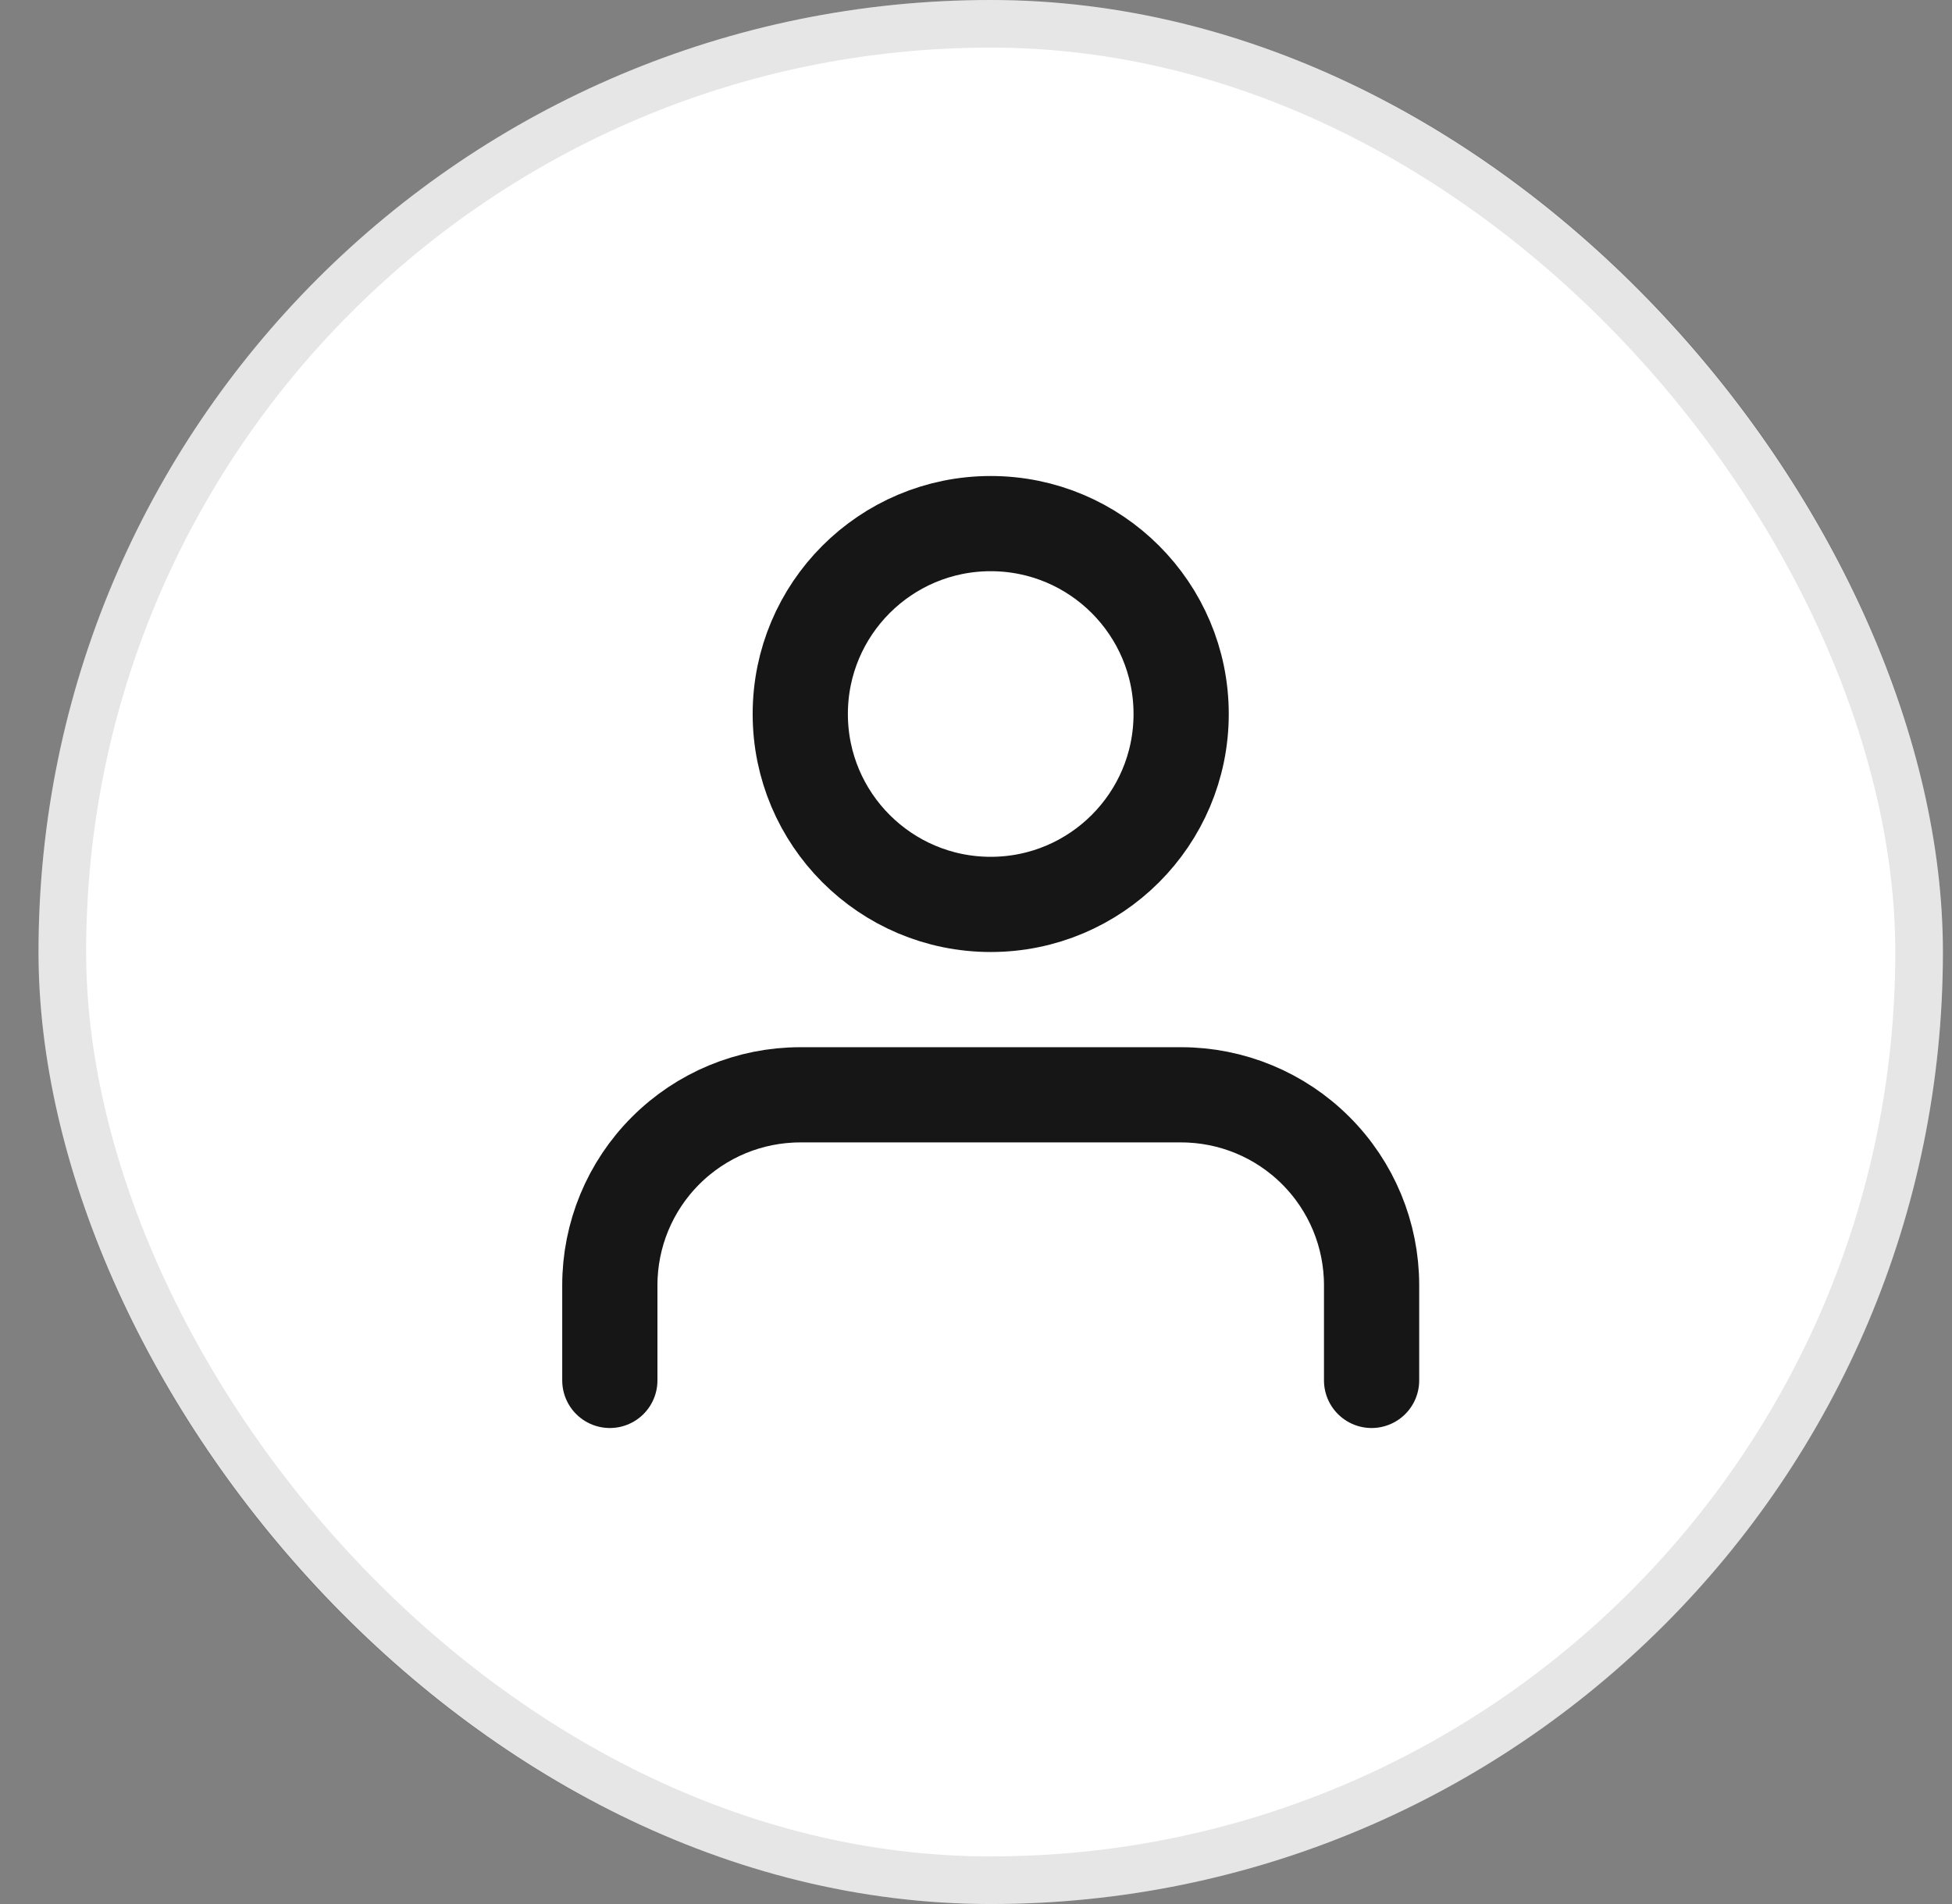
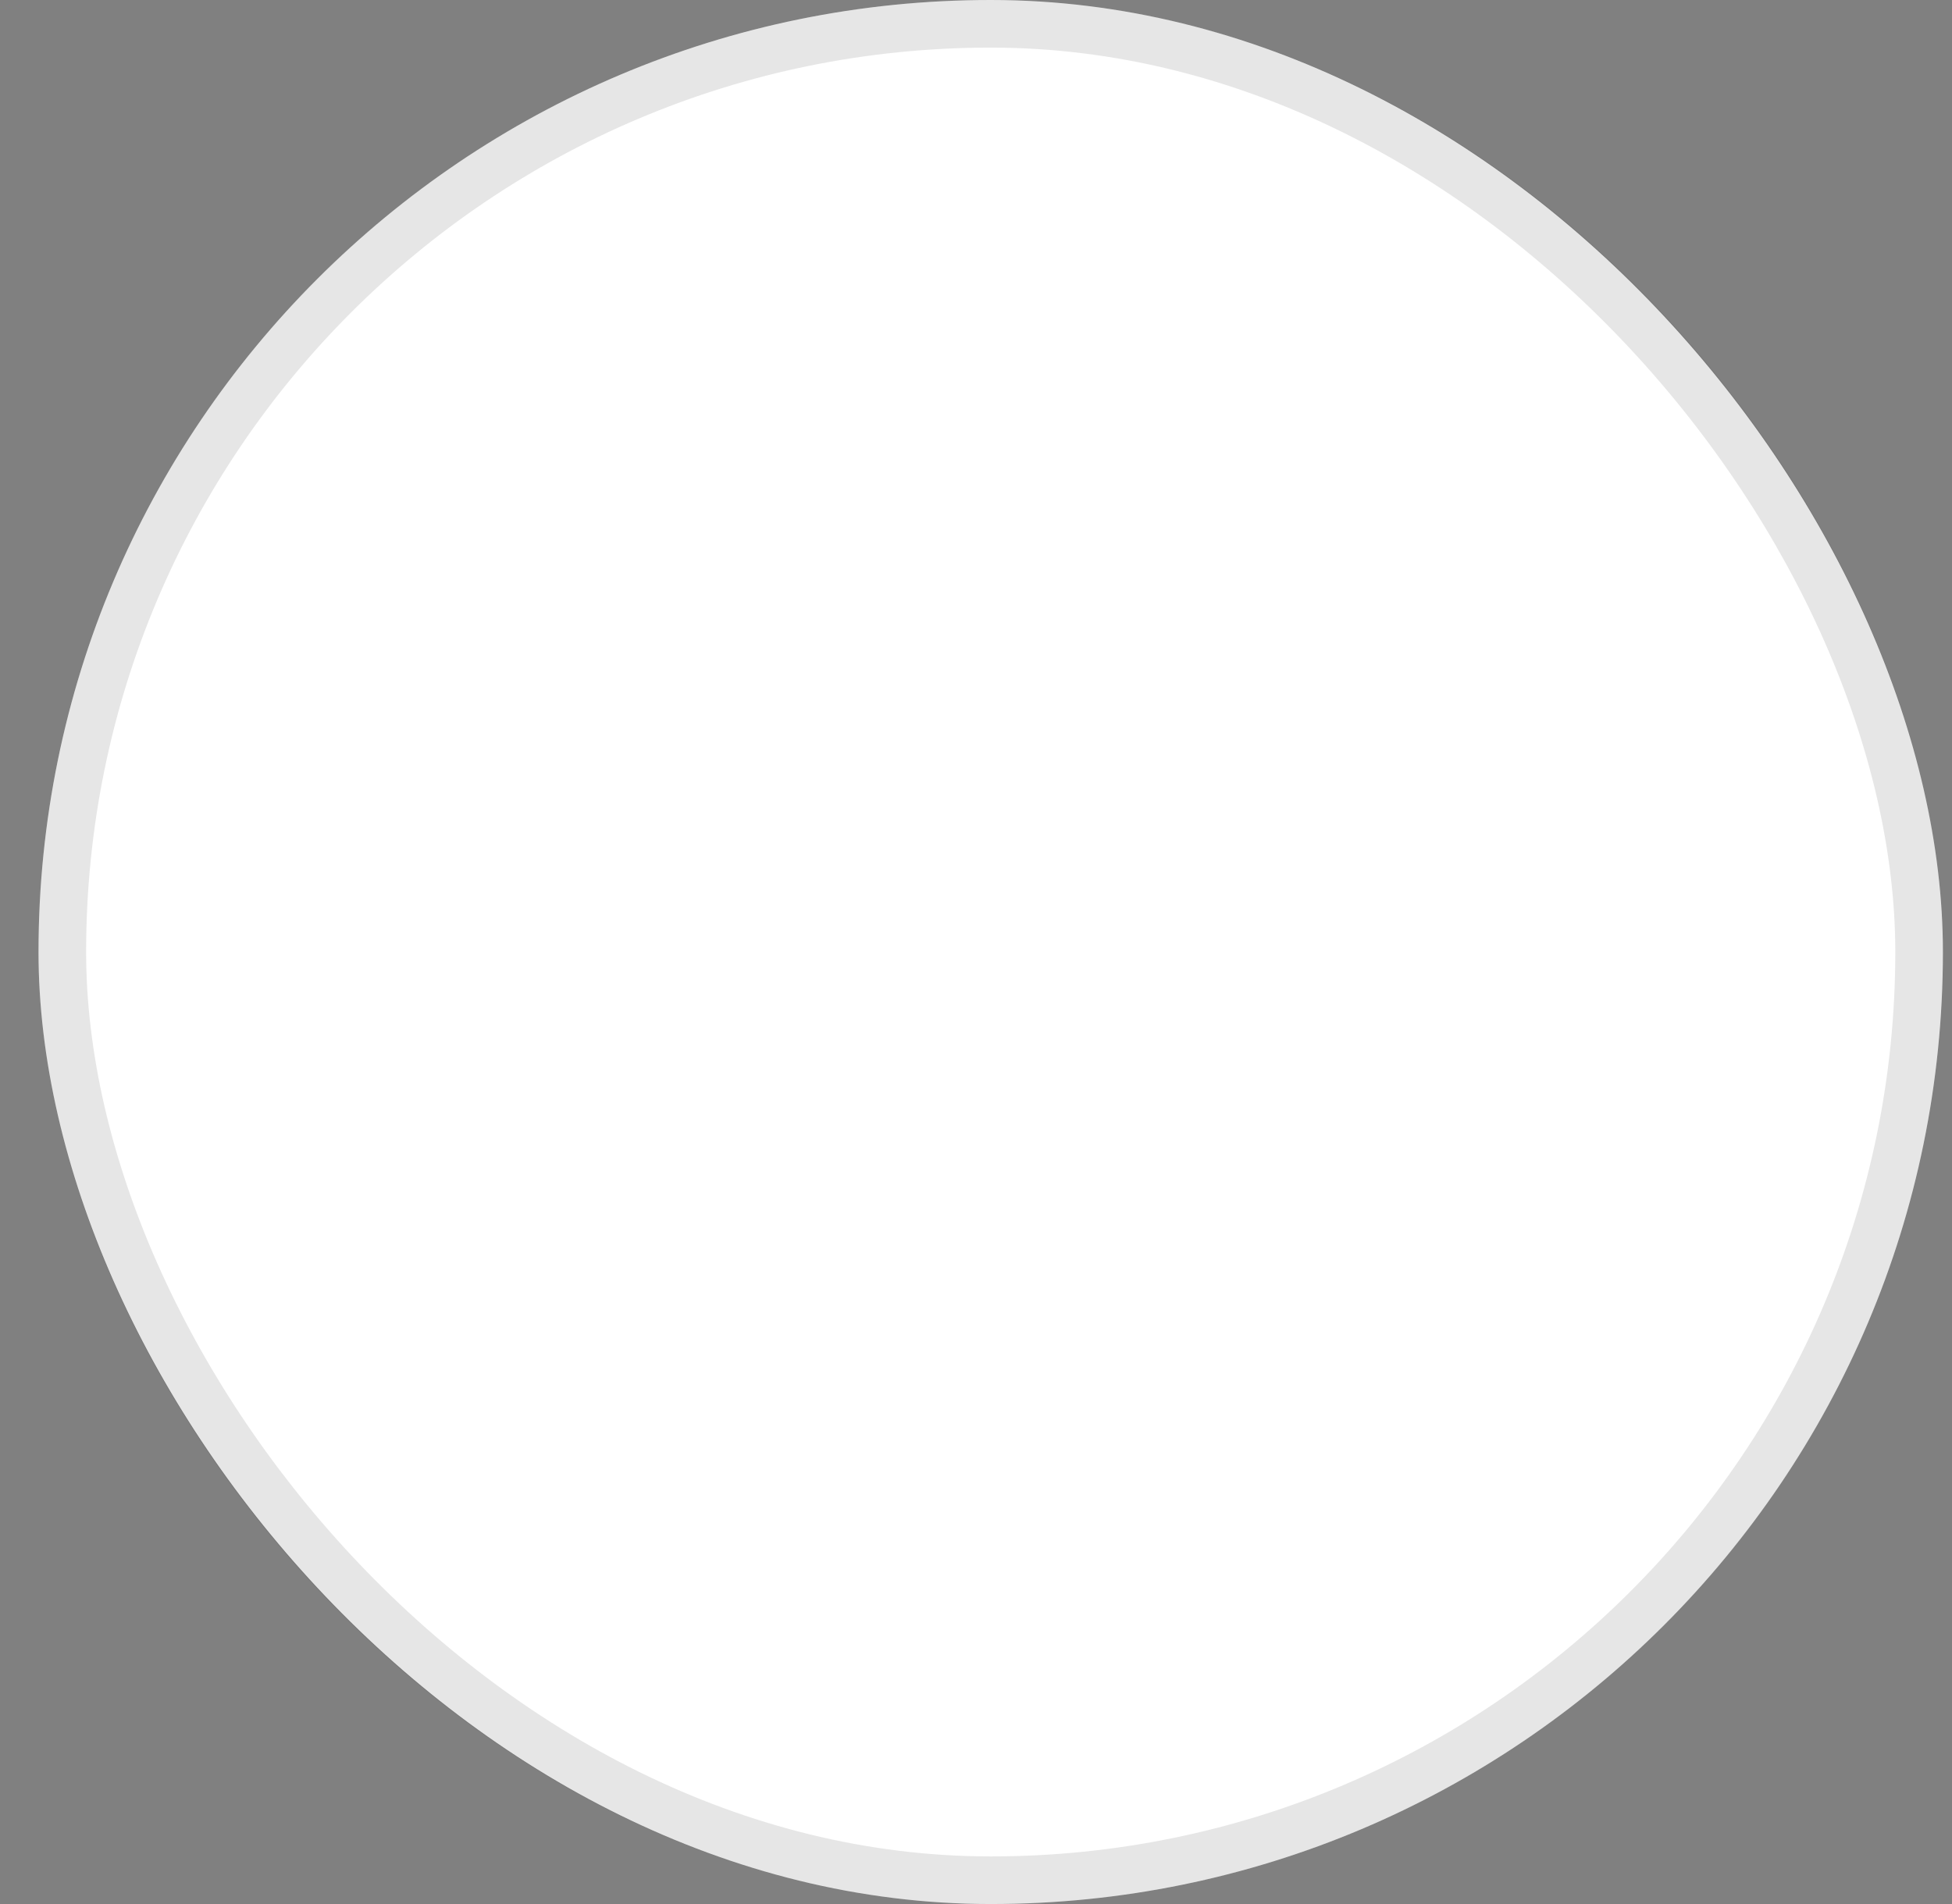
<svg xmlns="http://www.w3.org/2000/svg" width="41" height="40" viewBox="0 0 41 40" fill="none">
  <rect x="0" y="0" width="41" height="40" fill="#808080" stroke="none" />
  <rect x="0.809" width="40" height="40" rx="20" fill="white" />
  <rect x="1.309" y="0.5" width="39" height="39" rx="19.5" stroke="black" stroke-opacity="0.1" />
-   <path d="M28.809 29V27C28.809 25.939 28.388 24.922 27.637 24.172C26.887 23.421 25.87 23 24.809 23H16.809C15.748 23 14.731 23.421 13.981 24.172C13.23 24.922 12.809 25.939 12.809 27V29" stroke="#161616" stroke-width="2" stroke-linecap="round" stroke-linejoin="round" />
-   <path d="M20.809 19C23.018 19 24.809 17.209 24.809 15C24.809 12.791 23.018 11 20.809 11C18.6 11 16.809 12.791 16.809 15C16.809 17.209 18.6 19 20.809 19Z" stroke="#161616" stroke-width="2" stroke-linecap="round" stroke-linejoin="round" />
</svg>